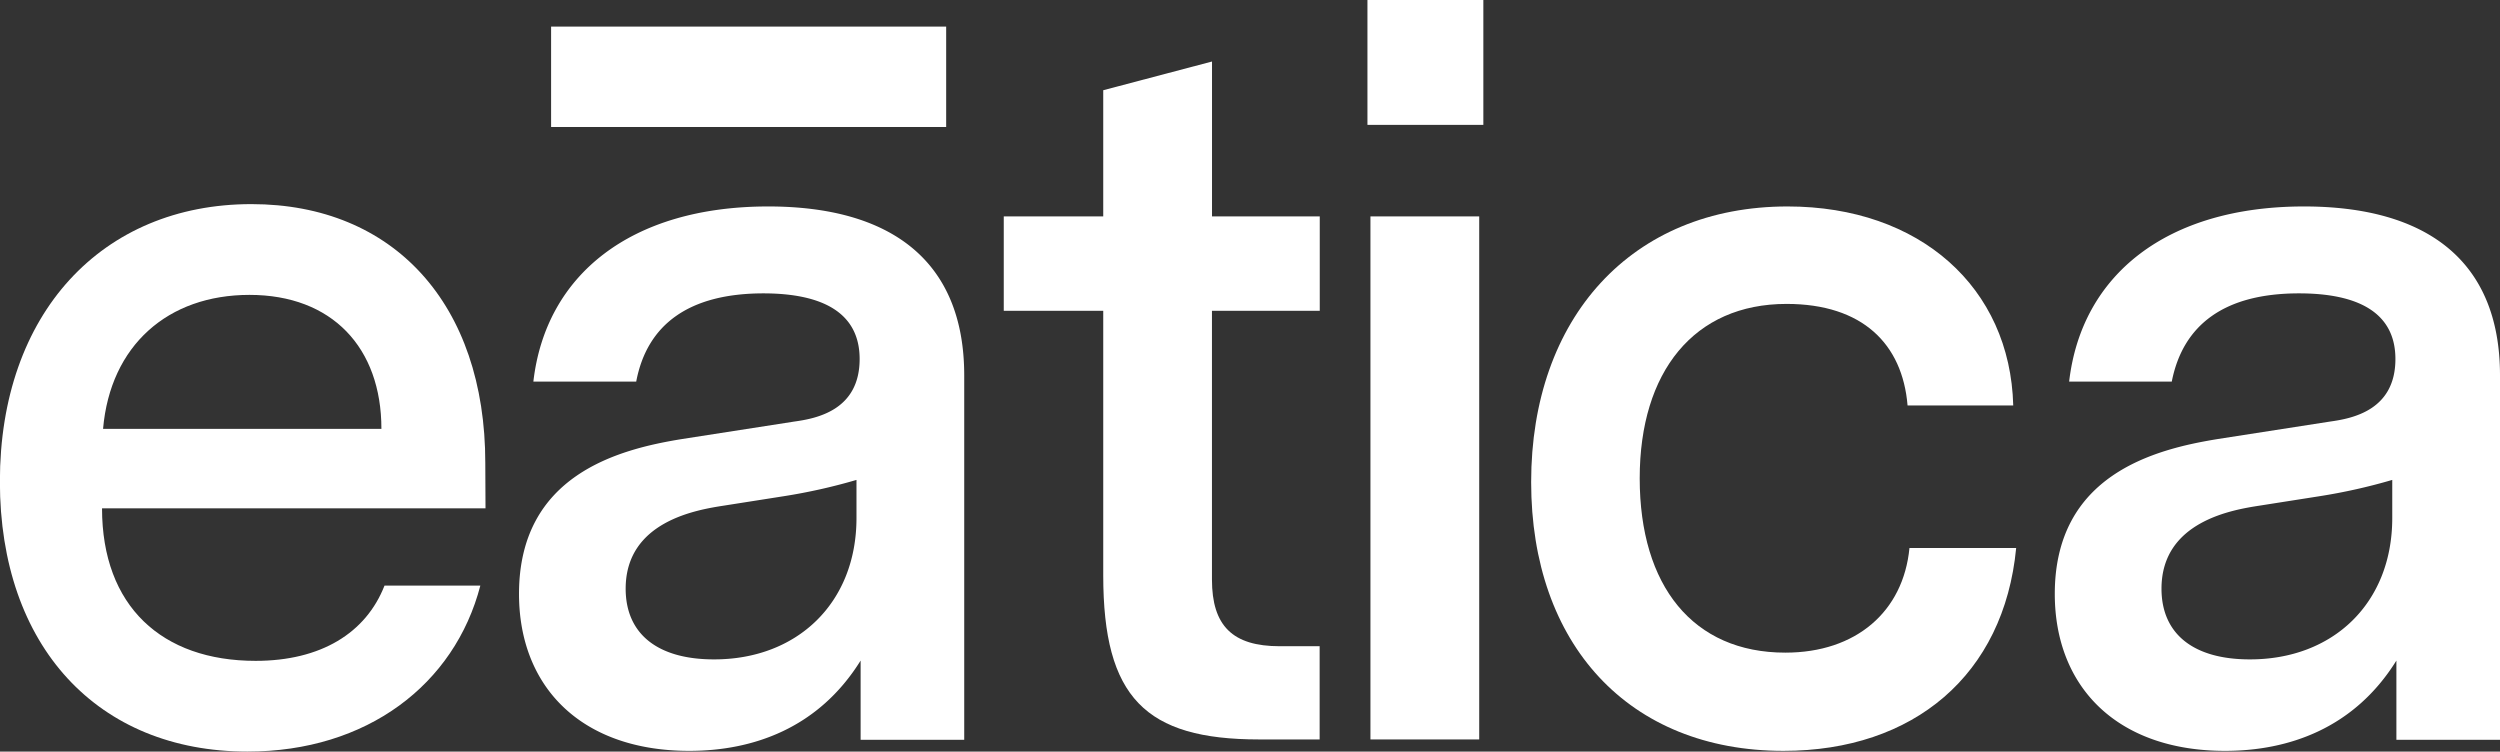
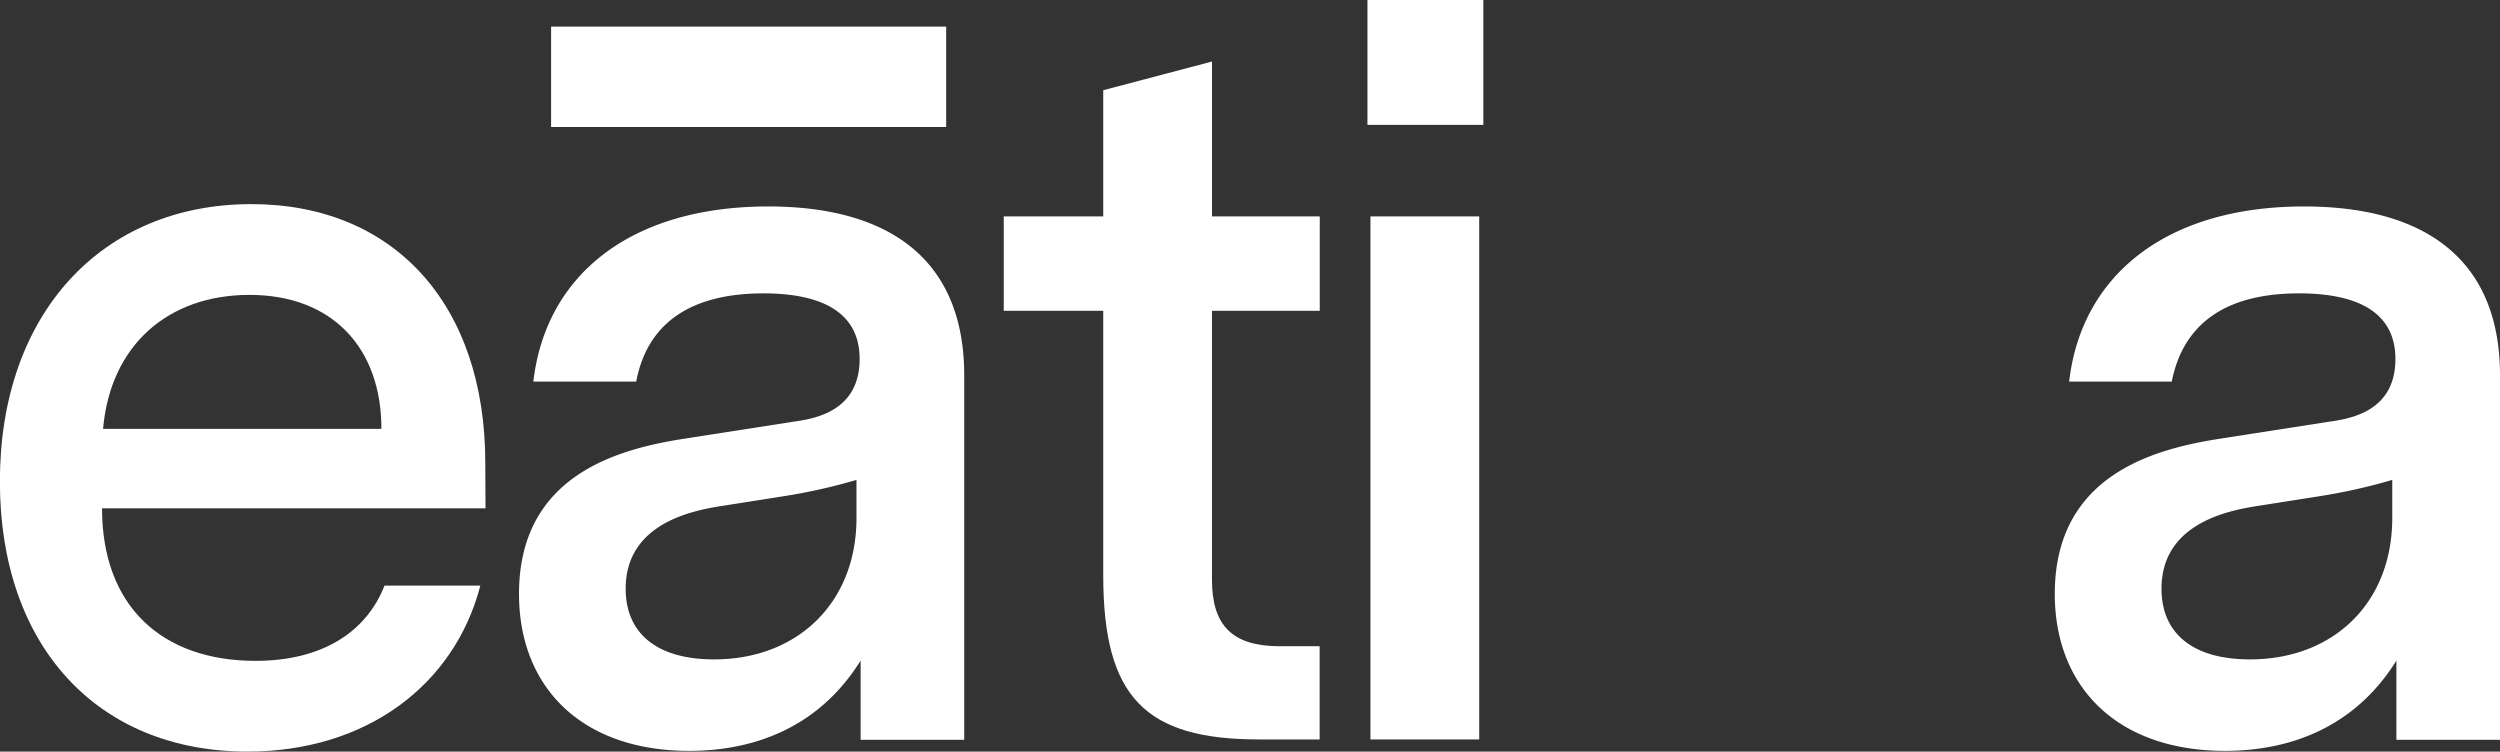
<svg xmlns="http://www.w3.org/2000/svg" width="162.16mm" height="48.75mm" viewBox="0 0 459.67 138.19">
  <rect x="0" y="0" width="459.67" height="138.19" fill="#333333" stroke="none" />
  <defs>
    <style>.cls-1{fill:#fff;}</style>
  </defs>
  <title>eatica_logo_screen_white</title>
  <g id="Capa_1" data-name="Capa 1">
    <path class="cls-1" d="M245.31,127.07v67H226.26V179.5c-7.74,12.45-19.81,16.6-31.5,16.6-19.81,0-31.31-11.7-31.31-28.86,0-21.88,18.3-26.59,30-28.48l20.56-3.2c4.14-.57,12.07-2.08,12.07-11.51,0-8.49-6.79-12.07-17.73-12.07C194.76,112,187,117.64,185,128.2H166.09C168.35,108.58,184,96,209.28,96,231.54,96,245.31,105.75,245.31,127.07ZM225.5,153.28v-7a105.14,105.14,0,0,1-13.39,3L201.17,151c-4.9.76-18.11,2.83-18.11,15.28,0,8.3,5.85,13,16.22,13C214.56,179.31,225.5,168.94,225.5,153.28Z" transform="translate(-68.02 -58.04)" />
    <path class="cls-1" d="M310.66,194H299.54c-20.93,0-28.67-7.73-28.67-30.17V115.19H252.58V97.83h18.29V74.63l20-5.28V97.83h19.81v17.36H290.86V164.6c0,8.49,3.78,12.26,12.45,12.26h7.35Z" transform="translate(-68.02 -58.04)" />
    <path class="cls-1" d="M319.45,58h21.31v23H319.45ZM320,97.83h20V194H320Z" transform="translate(-68.02 -58.04)" />
-     <path class="cls-1" d="M395.94,196.1c-28.48,0-46.39-19.62-46.39-49.42C349.55,116.51,368,96,396.7,96c24.33,0,40.93,14.9,41.49,36.59H418.76c-.94-11.32-8.3-18.67-22.25-18.67-17,0-27,12.44-27,32.06,0,19.8,9.8,32.06,26.78,32.06,13,0,21.69-7.54,22.82-19.24h19.62C436.49,182.14,419.89,196.1,395.94,196.1Z" transform="translate(-68.02 -58.04)" />
    <path class="cls-1" d="M527.69,127.07v67H508.64V179.5c-7.74,12.45-19.81,16.6-31.5,16.6-19.8,0-31.31-11.7-31.31-28.86,0-21.88,18.3-26.59,30-28.48l20.56-3.2c4.15-.57,12.07-2.08,12.07-11.51,0-8.49-6.79-12.07-17.73-12.07-13.58,0-21.31,5.66-23.39,16.22H448.47C450.74,108.58,466.39,96,491.66,96,513.92,96,527.69,105.75,527.69,127.07Zm-19.81,26.21v-7a105.14,105.14,0,0,1-13.39,3L483.55,151c-4.9.76-18.1,2.83-18.1,15.28,0,8.3,5.85,13,16.22,13C497,179.31,507.88,168.94,507.88,153.28Z" transform="translate(-68.02 -58.04)" />
    <path class="cls-1" d="M157.29,151.5H86.78c0,18,11,28.05,28.24,28.05,12,0,20.29-5.12,23.7-13.84h17.62c-4.73,18.2-20.85,30.52-42.83,30.52C86,196.23,68,176.9,68,146.57c0-30.9,18.76-51,46.25-51,26.15,0,43,18.39,43,47.58Zm-43.4-39.24c-15,0-25.59,9.29-26.92,24.64h51.18C138.15,121.93,129.05,112.26,113.89,112.26Z" transform="translate(-68.02 -58.04)" />
    <rect class="cls-1" x="101.33" y="4.89" width="72.64" height="18.46" />
  </g>
</svg>